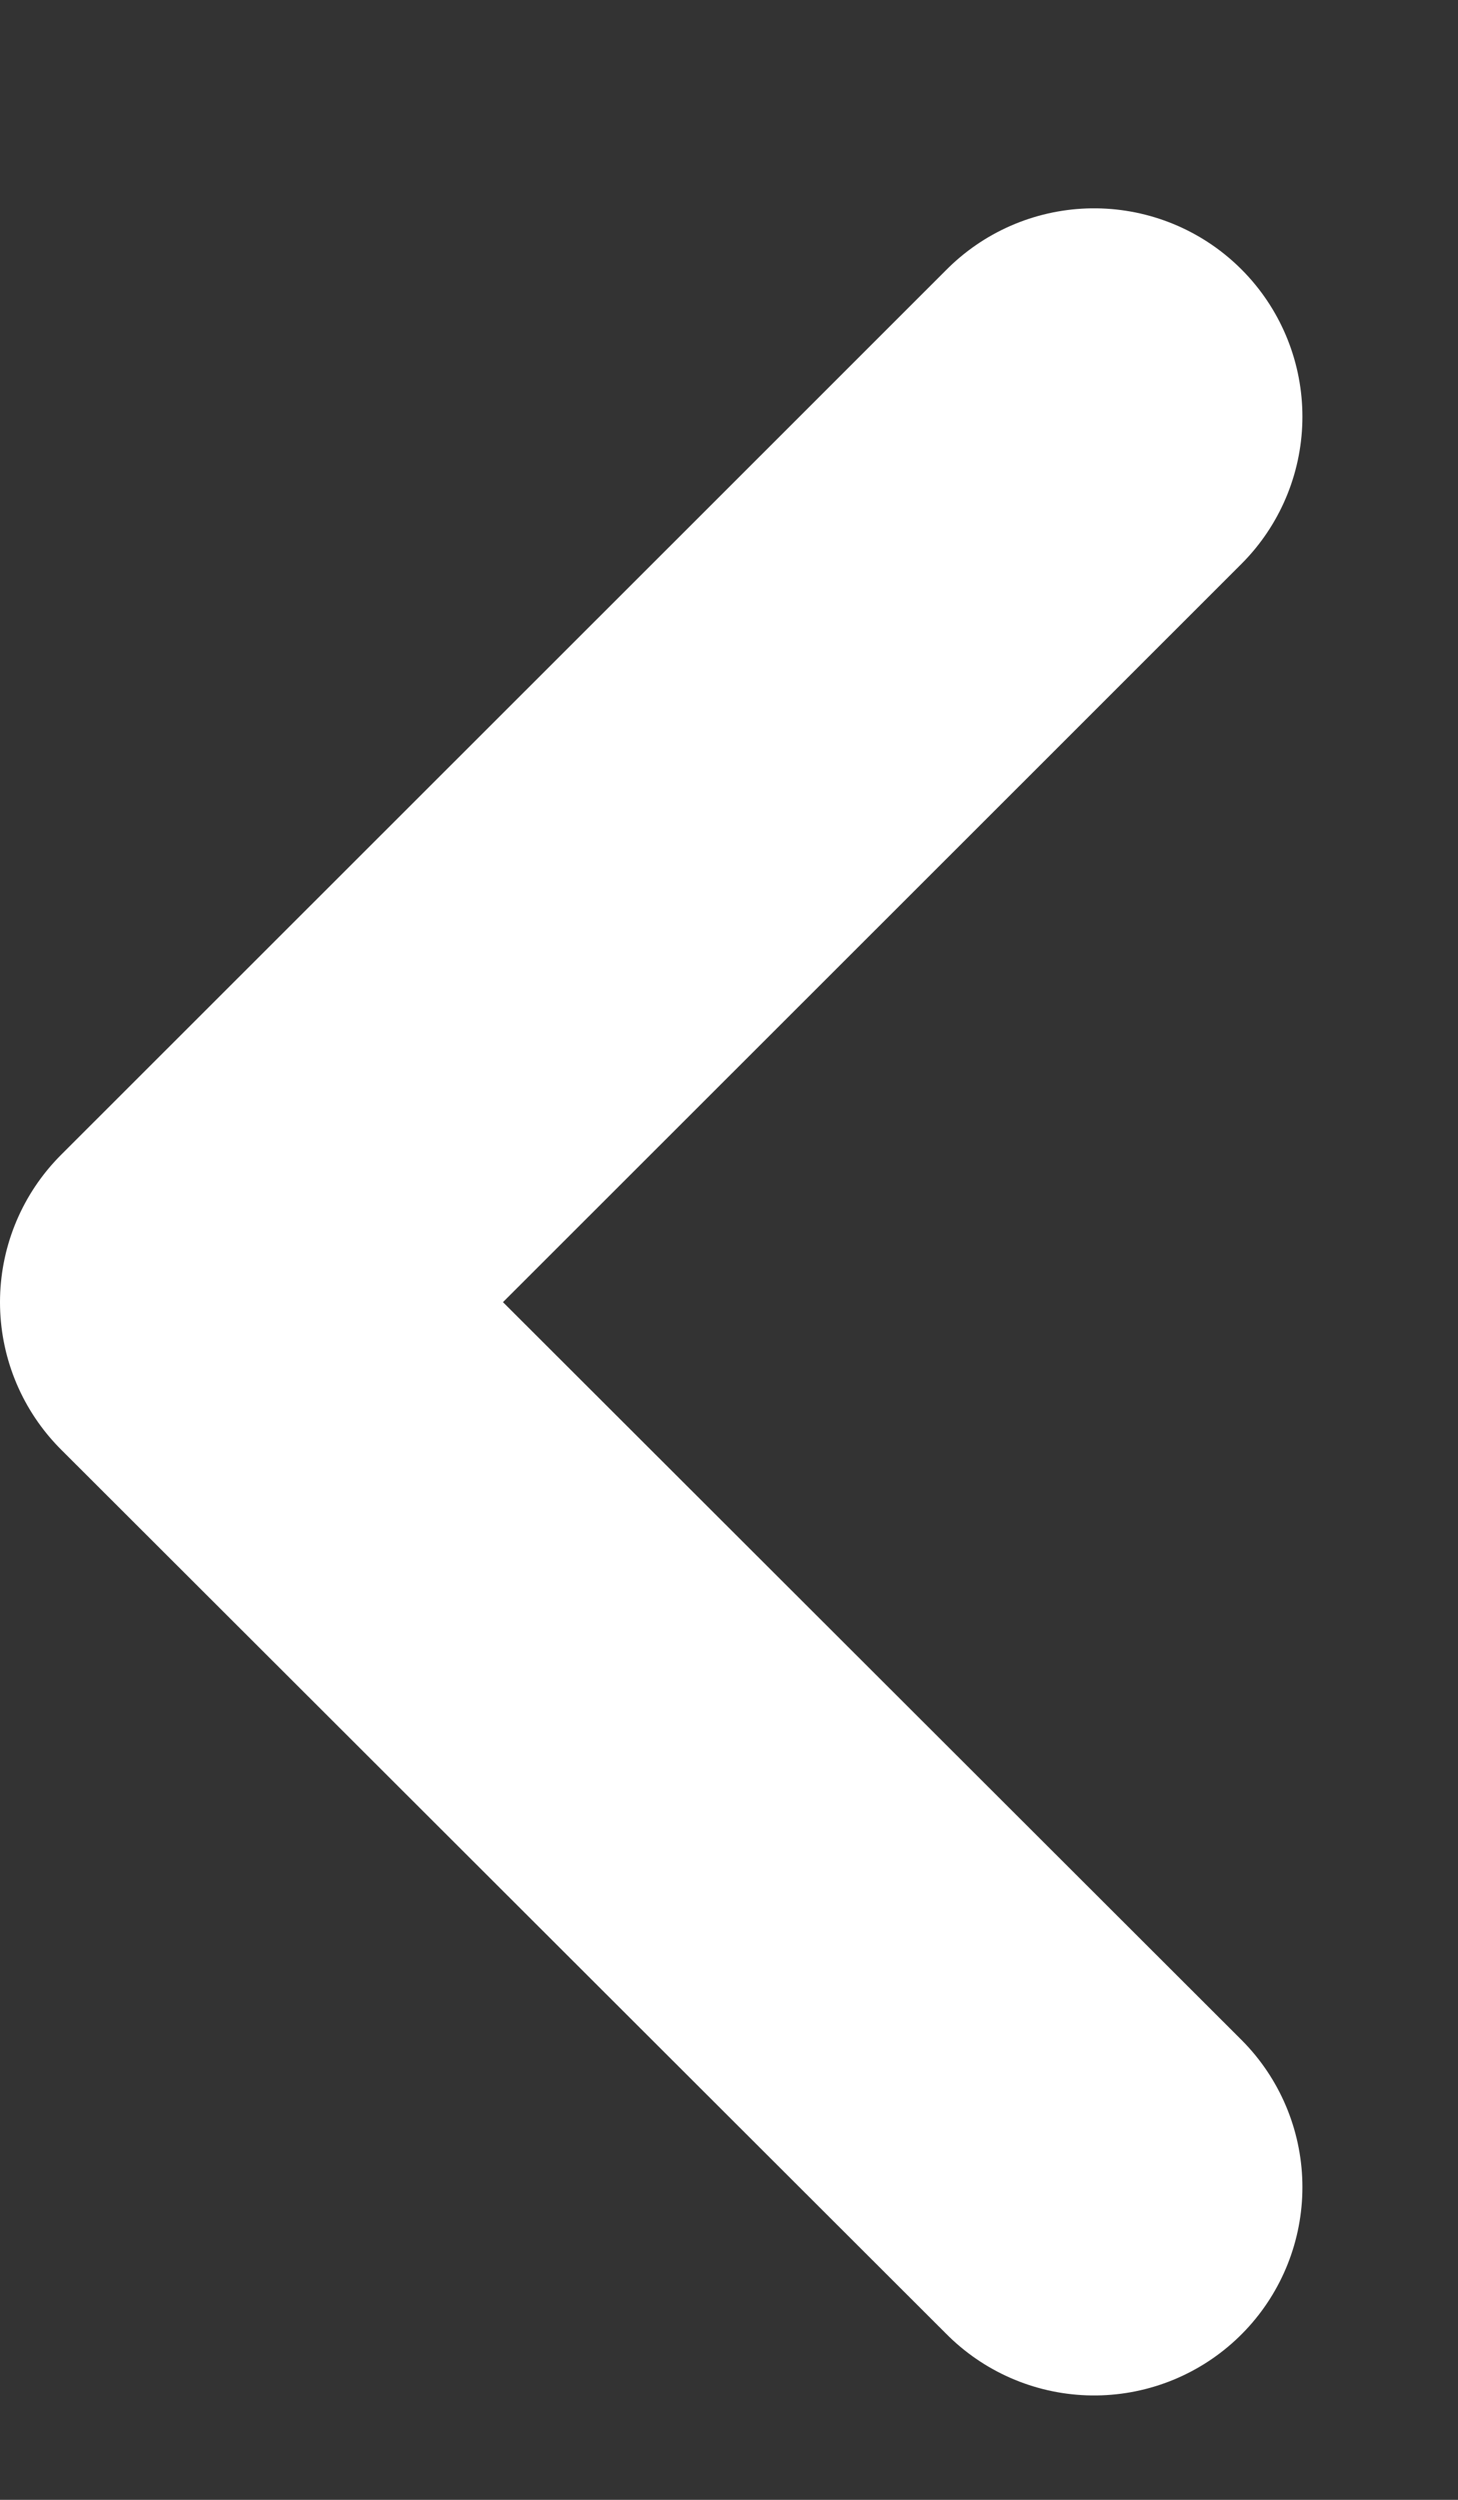
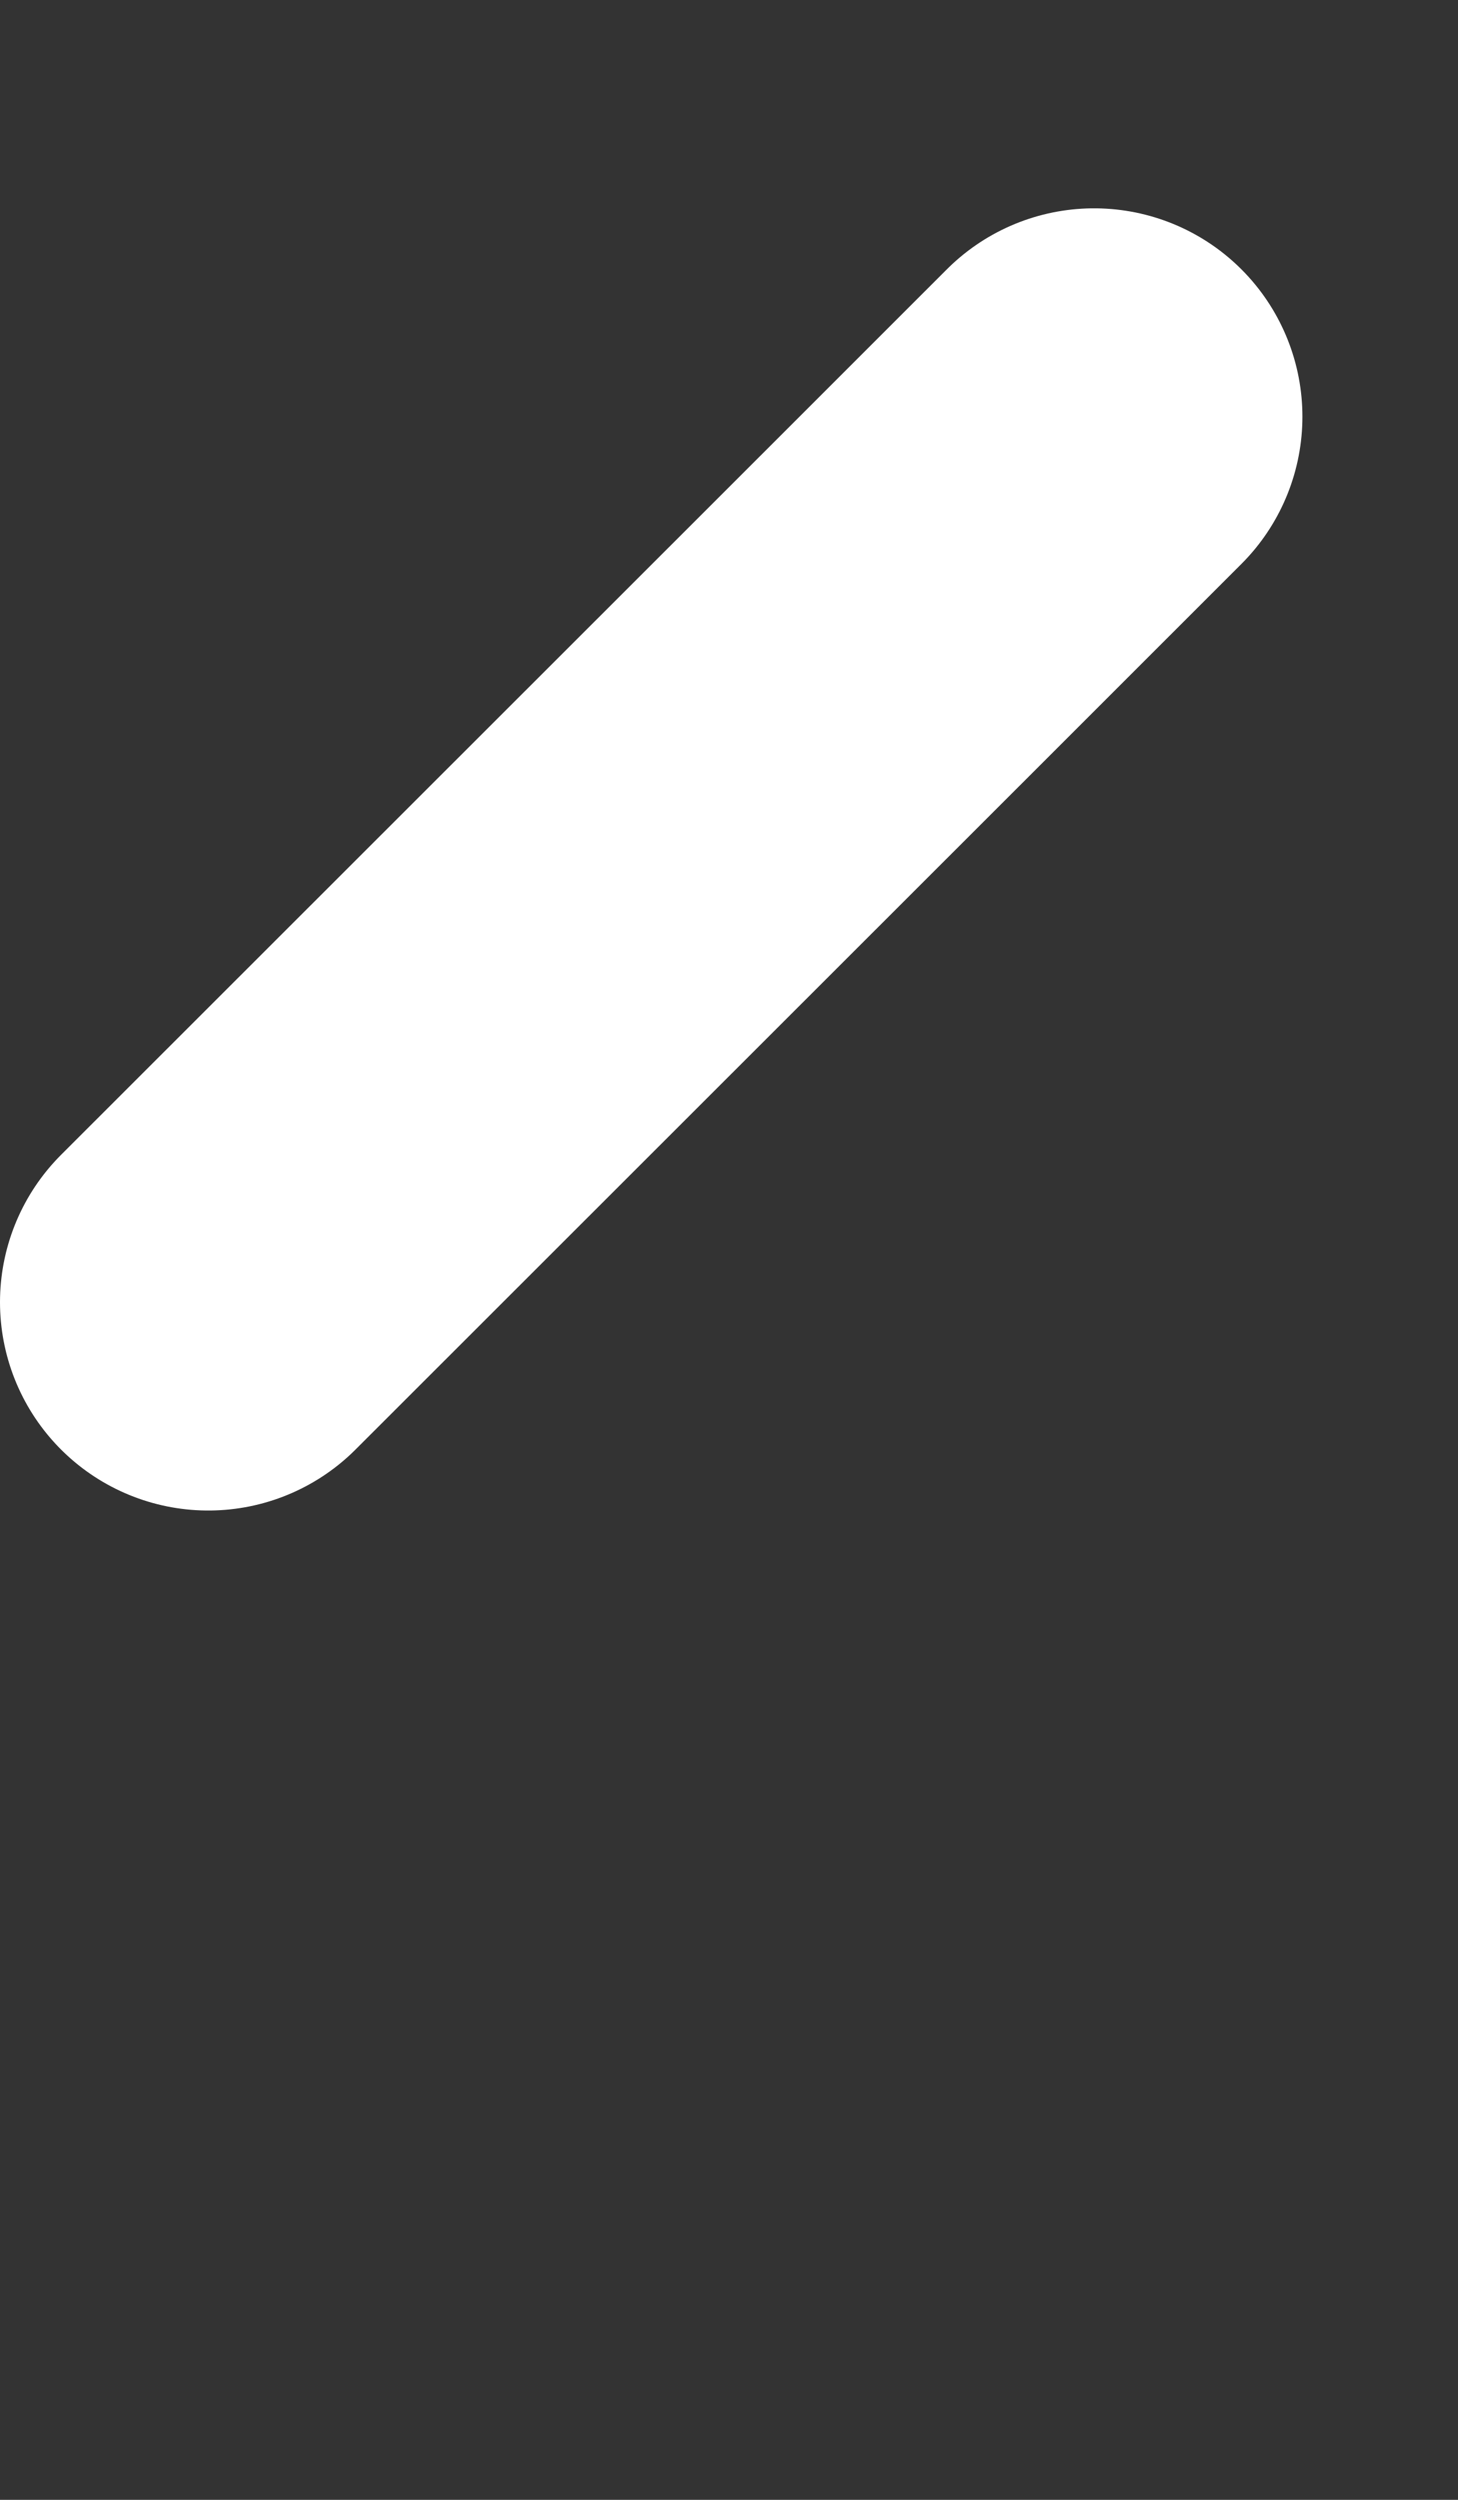
<svg xmlns="http://www.w3.org/2000/svg" width="7px" height="12px" viewBox="0 0 7 12" version="1.1">
  <rect x="0" y="0" width="7" height="12" fill="#333333" stroke="none" />
-   <path d="M4.253,-4.54747351e-13 C4.253,-4.54747351e-13 2.836,1.417 0,4.251 L4.253,8.499" fill="none" stroke="#ffffff" stroke-width="2" stroke-linecap="round" stroke-linejoin="round" transform="translate(2px, 2px)" style="transform: translate(1px, 2px);" />
+   <path d="M4.253,-4.54747351e-13 C4.253,-4.54747351e-13 2.836,1.417 0,4.251 " fill="none" stroke="#ffffff" stroke-width="2" stroke-linecap="round" stroke-linejoin="round" transform="translate(2px, 2px)" style="transform: translate(1px, 2px);" />
</svg>